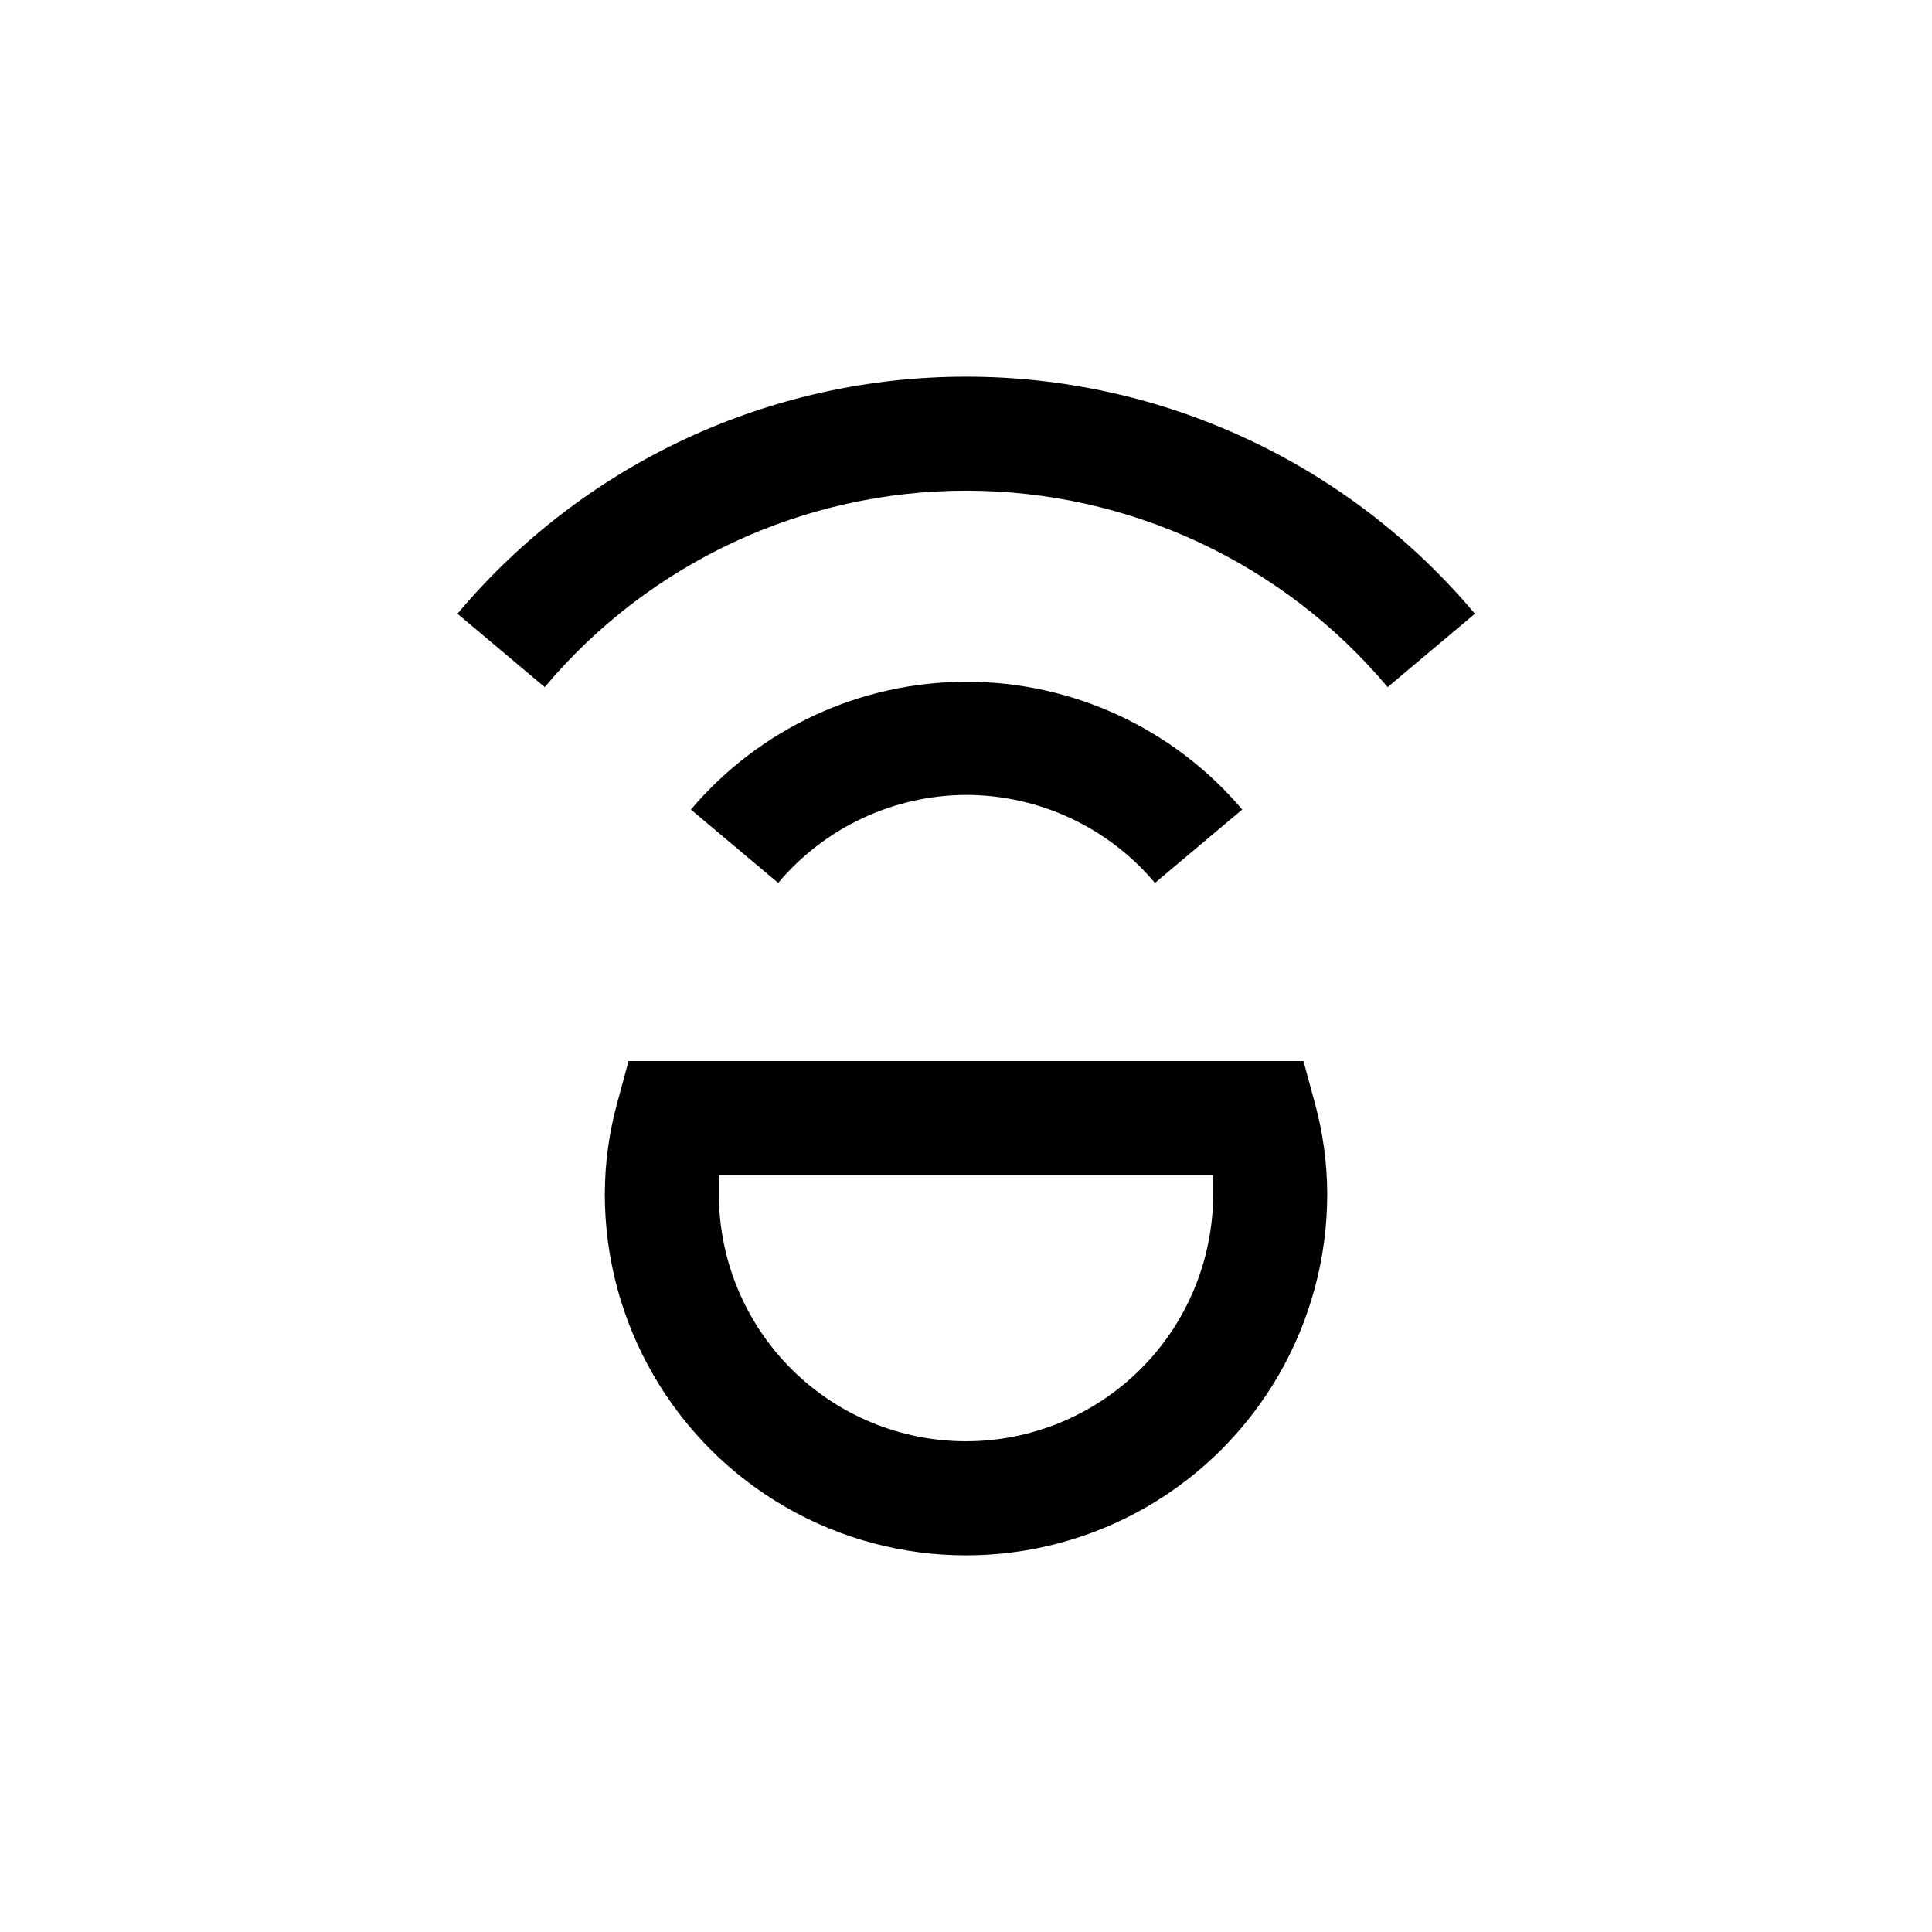
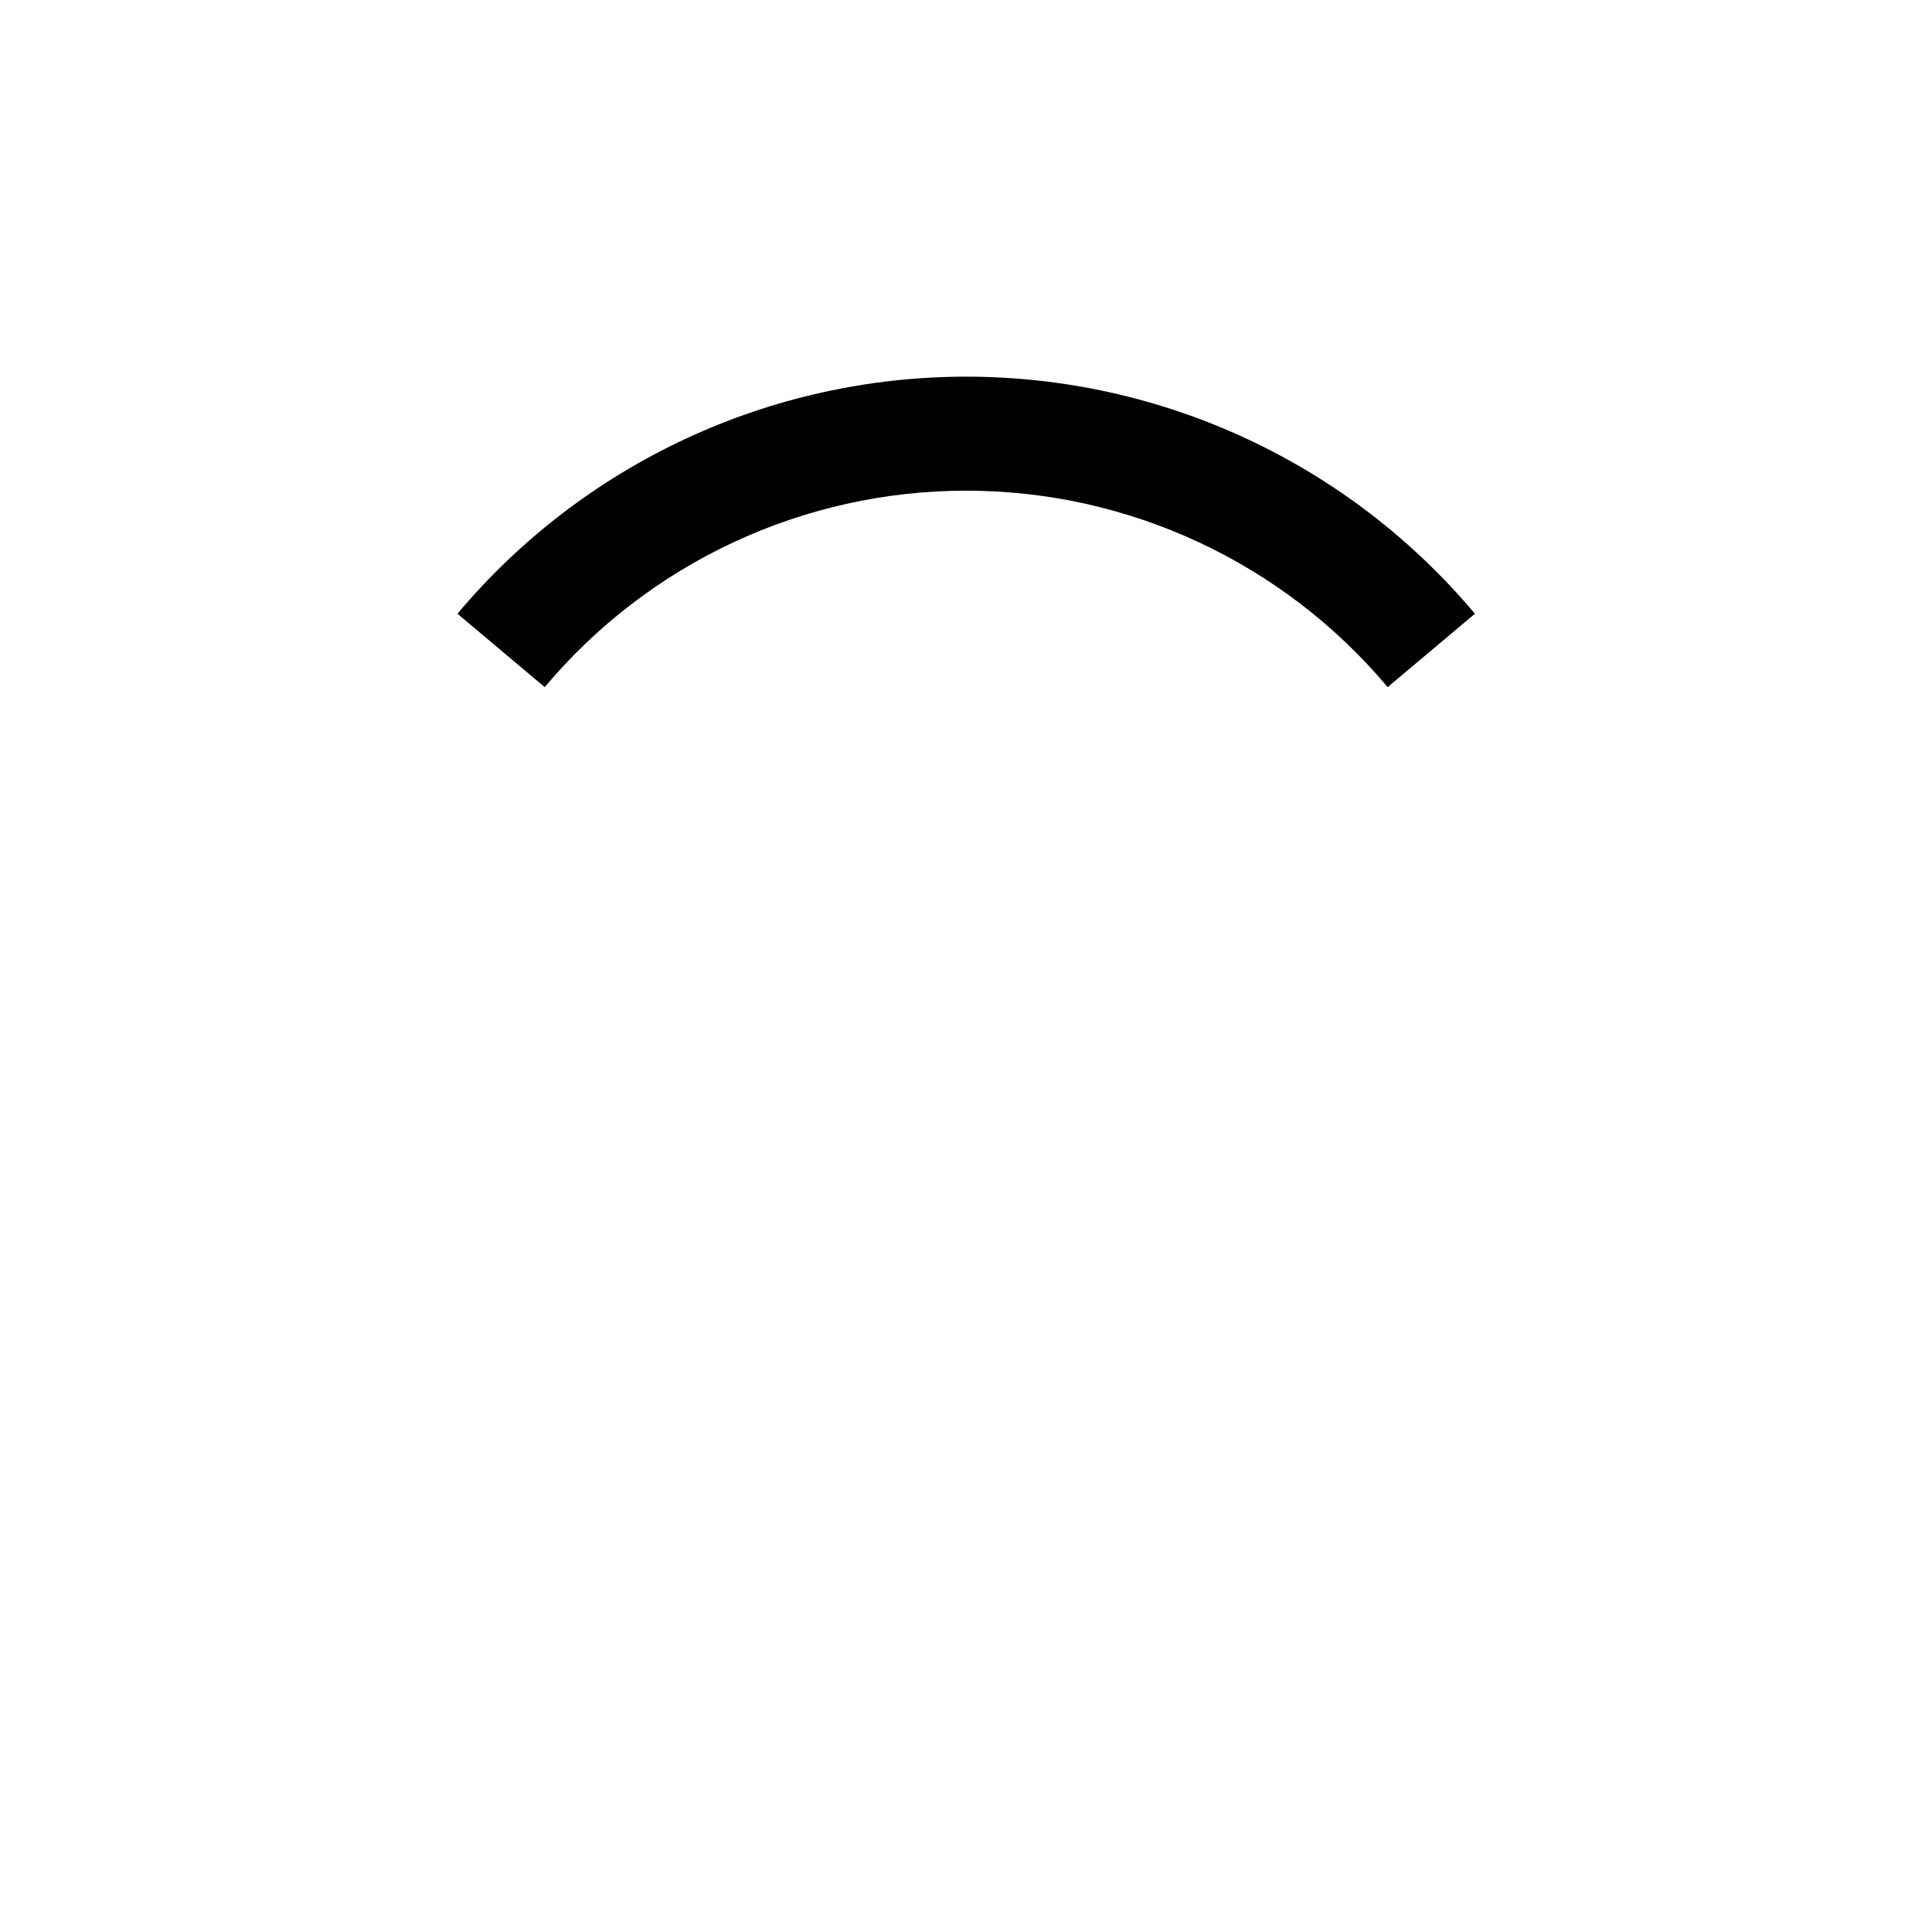
<svg xmlns="http://www.w3.org/2000/svg" fill="#000000" width="800px" height="800px" version="1.1" viewBox="144 144 512 512">
  <g>
-     <path d="m400 354.66c19.312 0.012 37.641 8.547 50.078 23.324l23.125-19.445c-18.188-21.48-44.906-33.867-73.055-33.867-28.145 0-54.863 12.387-73.051 33.867l23.125 19.445c12.367-14.699 30.566-23.227 49.777-23.324z" />
-     <path d="m489.43 425.19h-178.85l-3.023 11.133v0.004c-2.156 7.863-3.258 15.977-3.277 24.133 0 34.199 18.246 65.797 47.863 82.898 29.617 17.098 66.105 17.098 95.723 0 29.617-17.102 47.863-48.699 47.863-82.898-0.02-8.156-1.117-16.27-3.273-24.133zm-89.426 100.76c-17.371 0-34.031-6.898-46.312-19.18-12.285-12.285-19.184-28.945-19.184-46.312v-5.039h130.99v5.039c0 17.367-6.898 34.027-19.18 46.312-12.285 12.281-28.945 19.18-46.312 19.18z" />
    <path d="m400 243.82c-25.688 0.004-51.066 5.629-74.348 16.48-23.281 10.855-43.906 26.672-60.422 46.348l23.125 19.445c27.711-33 68.598-52.059 111.7-52.059 43.094 0 83.98 19.059 111.69 52.059l23.125-19.445c-16.527-19.688-37.168-35.516-60.469-46.367-23.301-10.855-48.695-16.473-74.398-16.461z" />
  </g>
</svg>